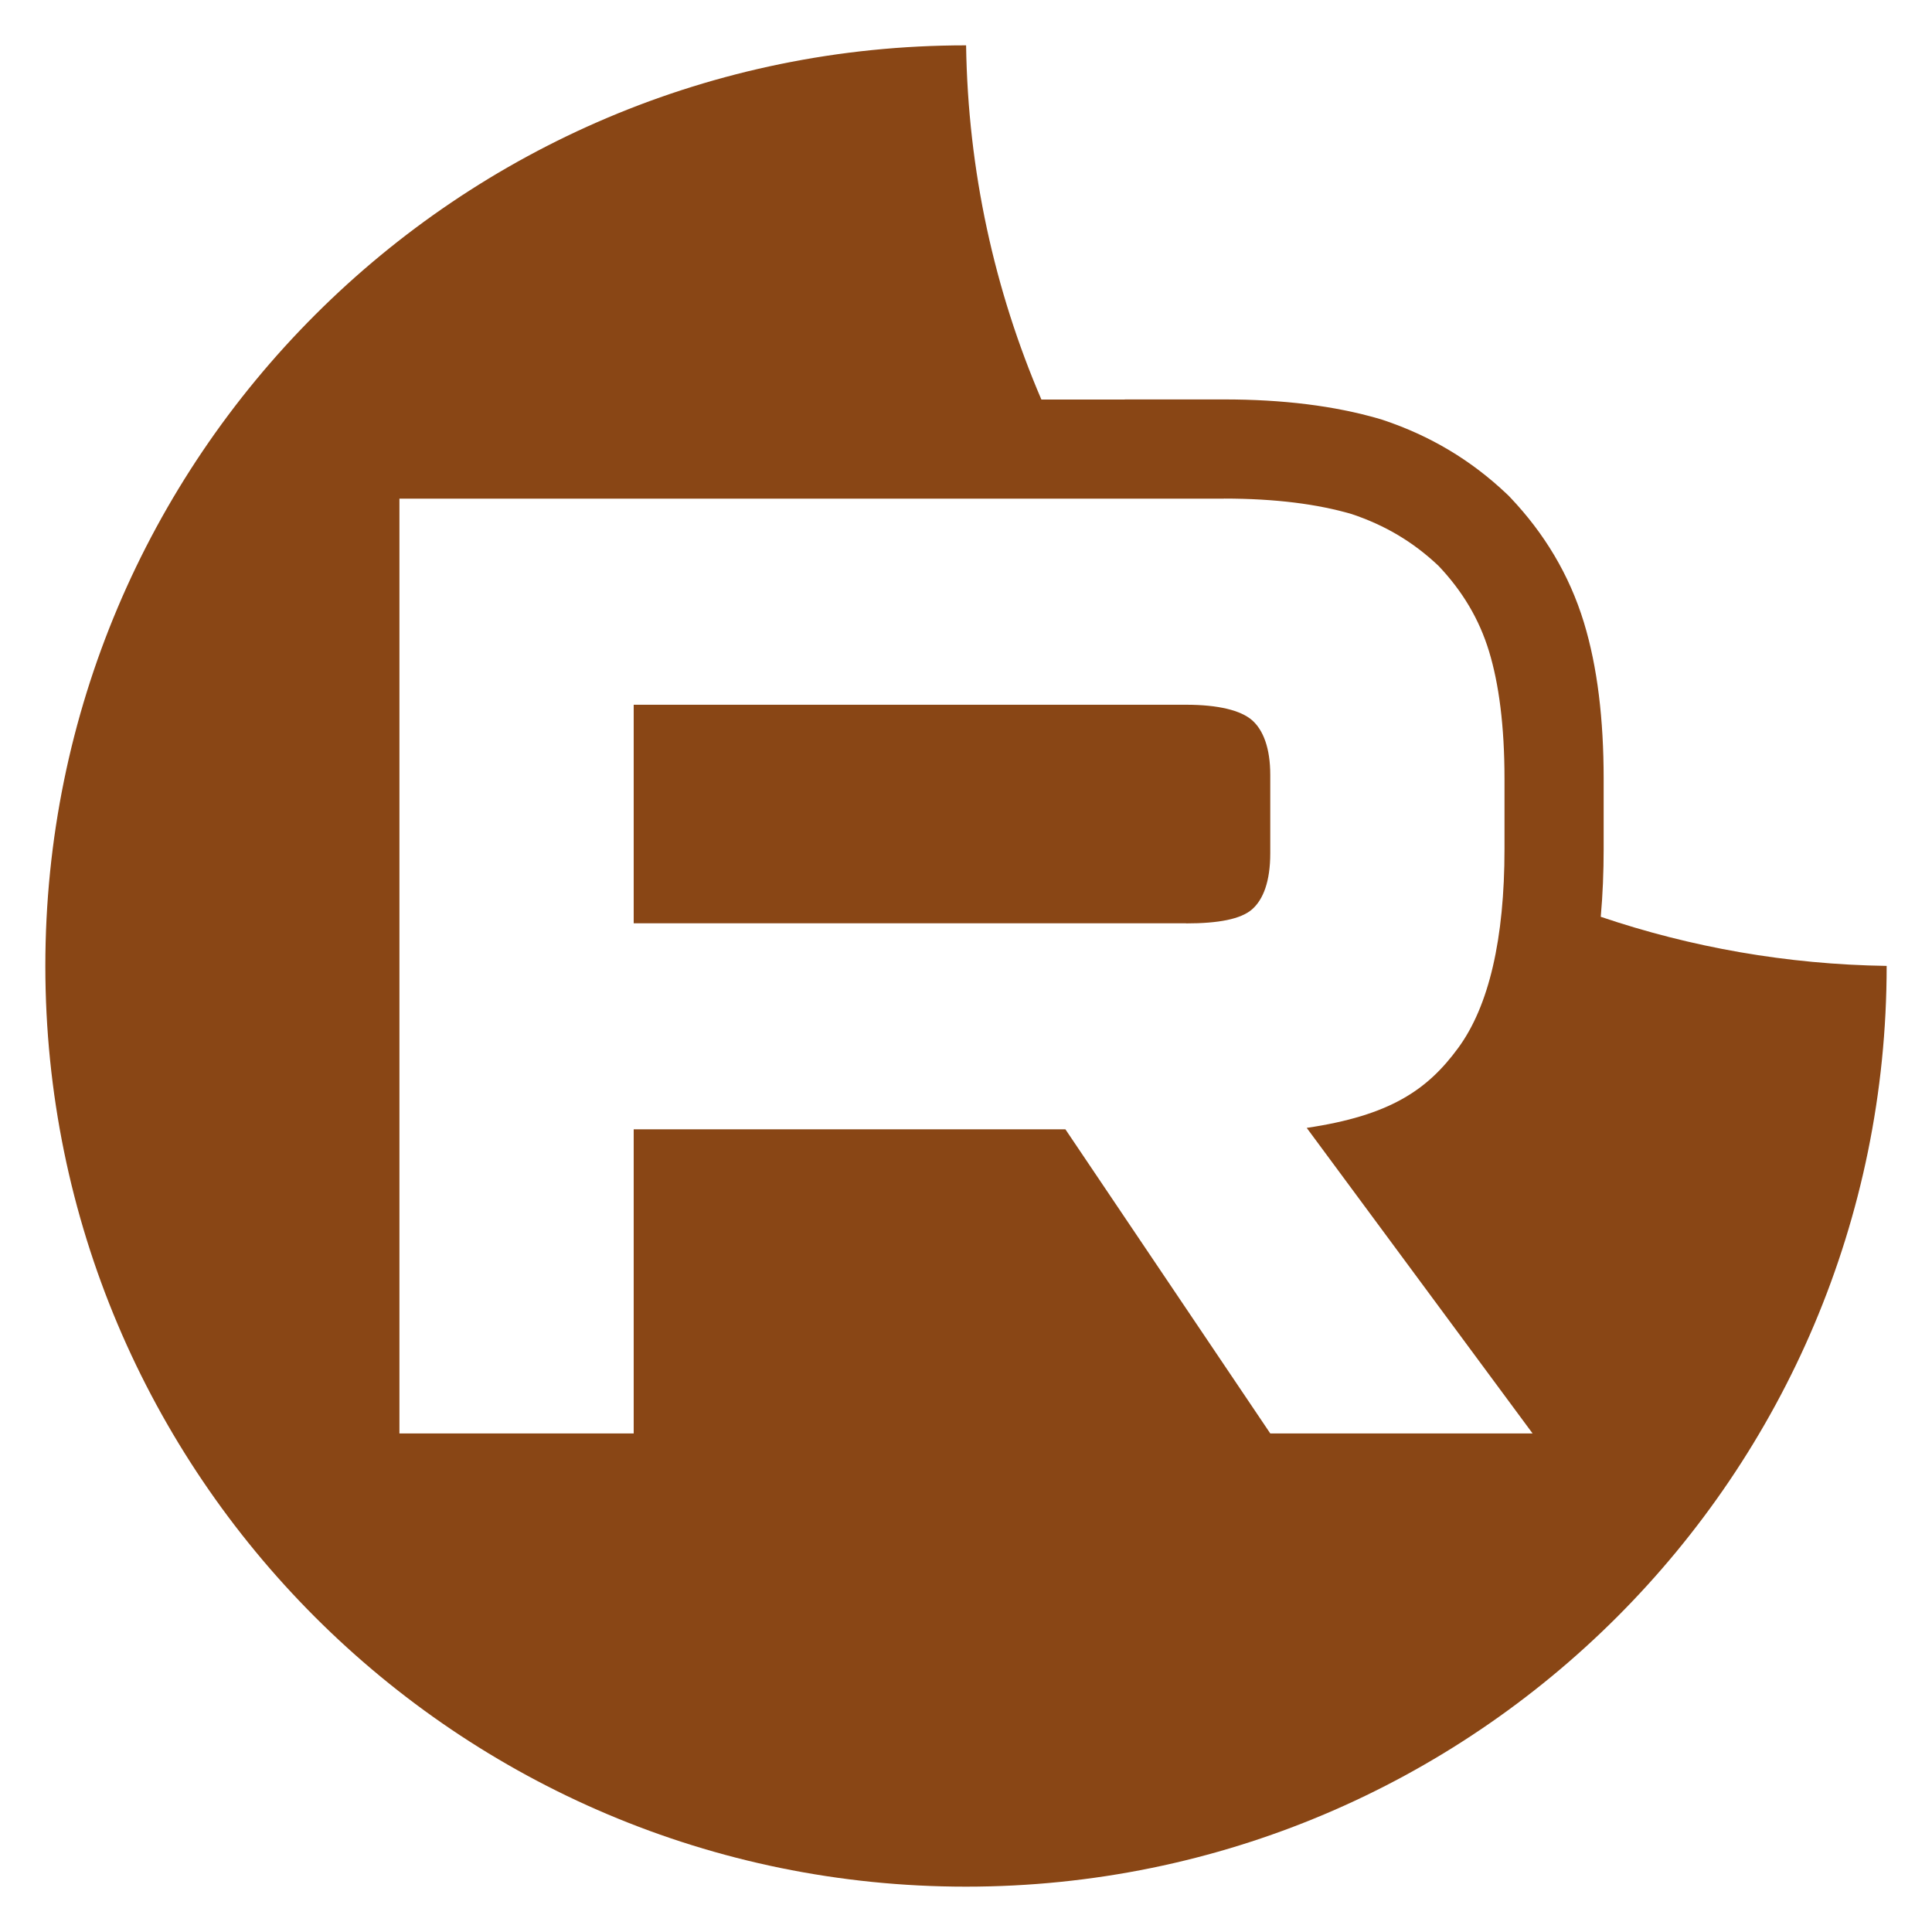
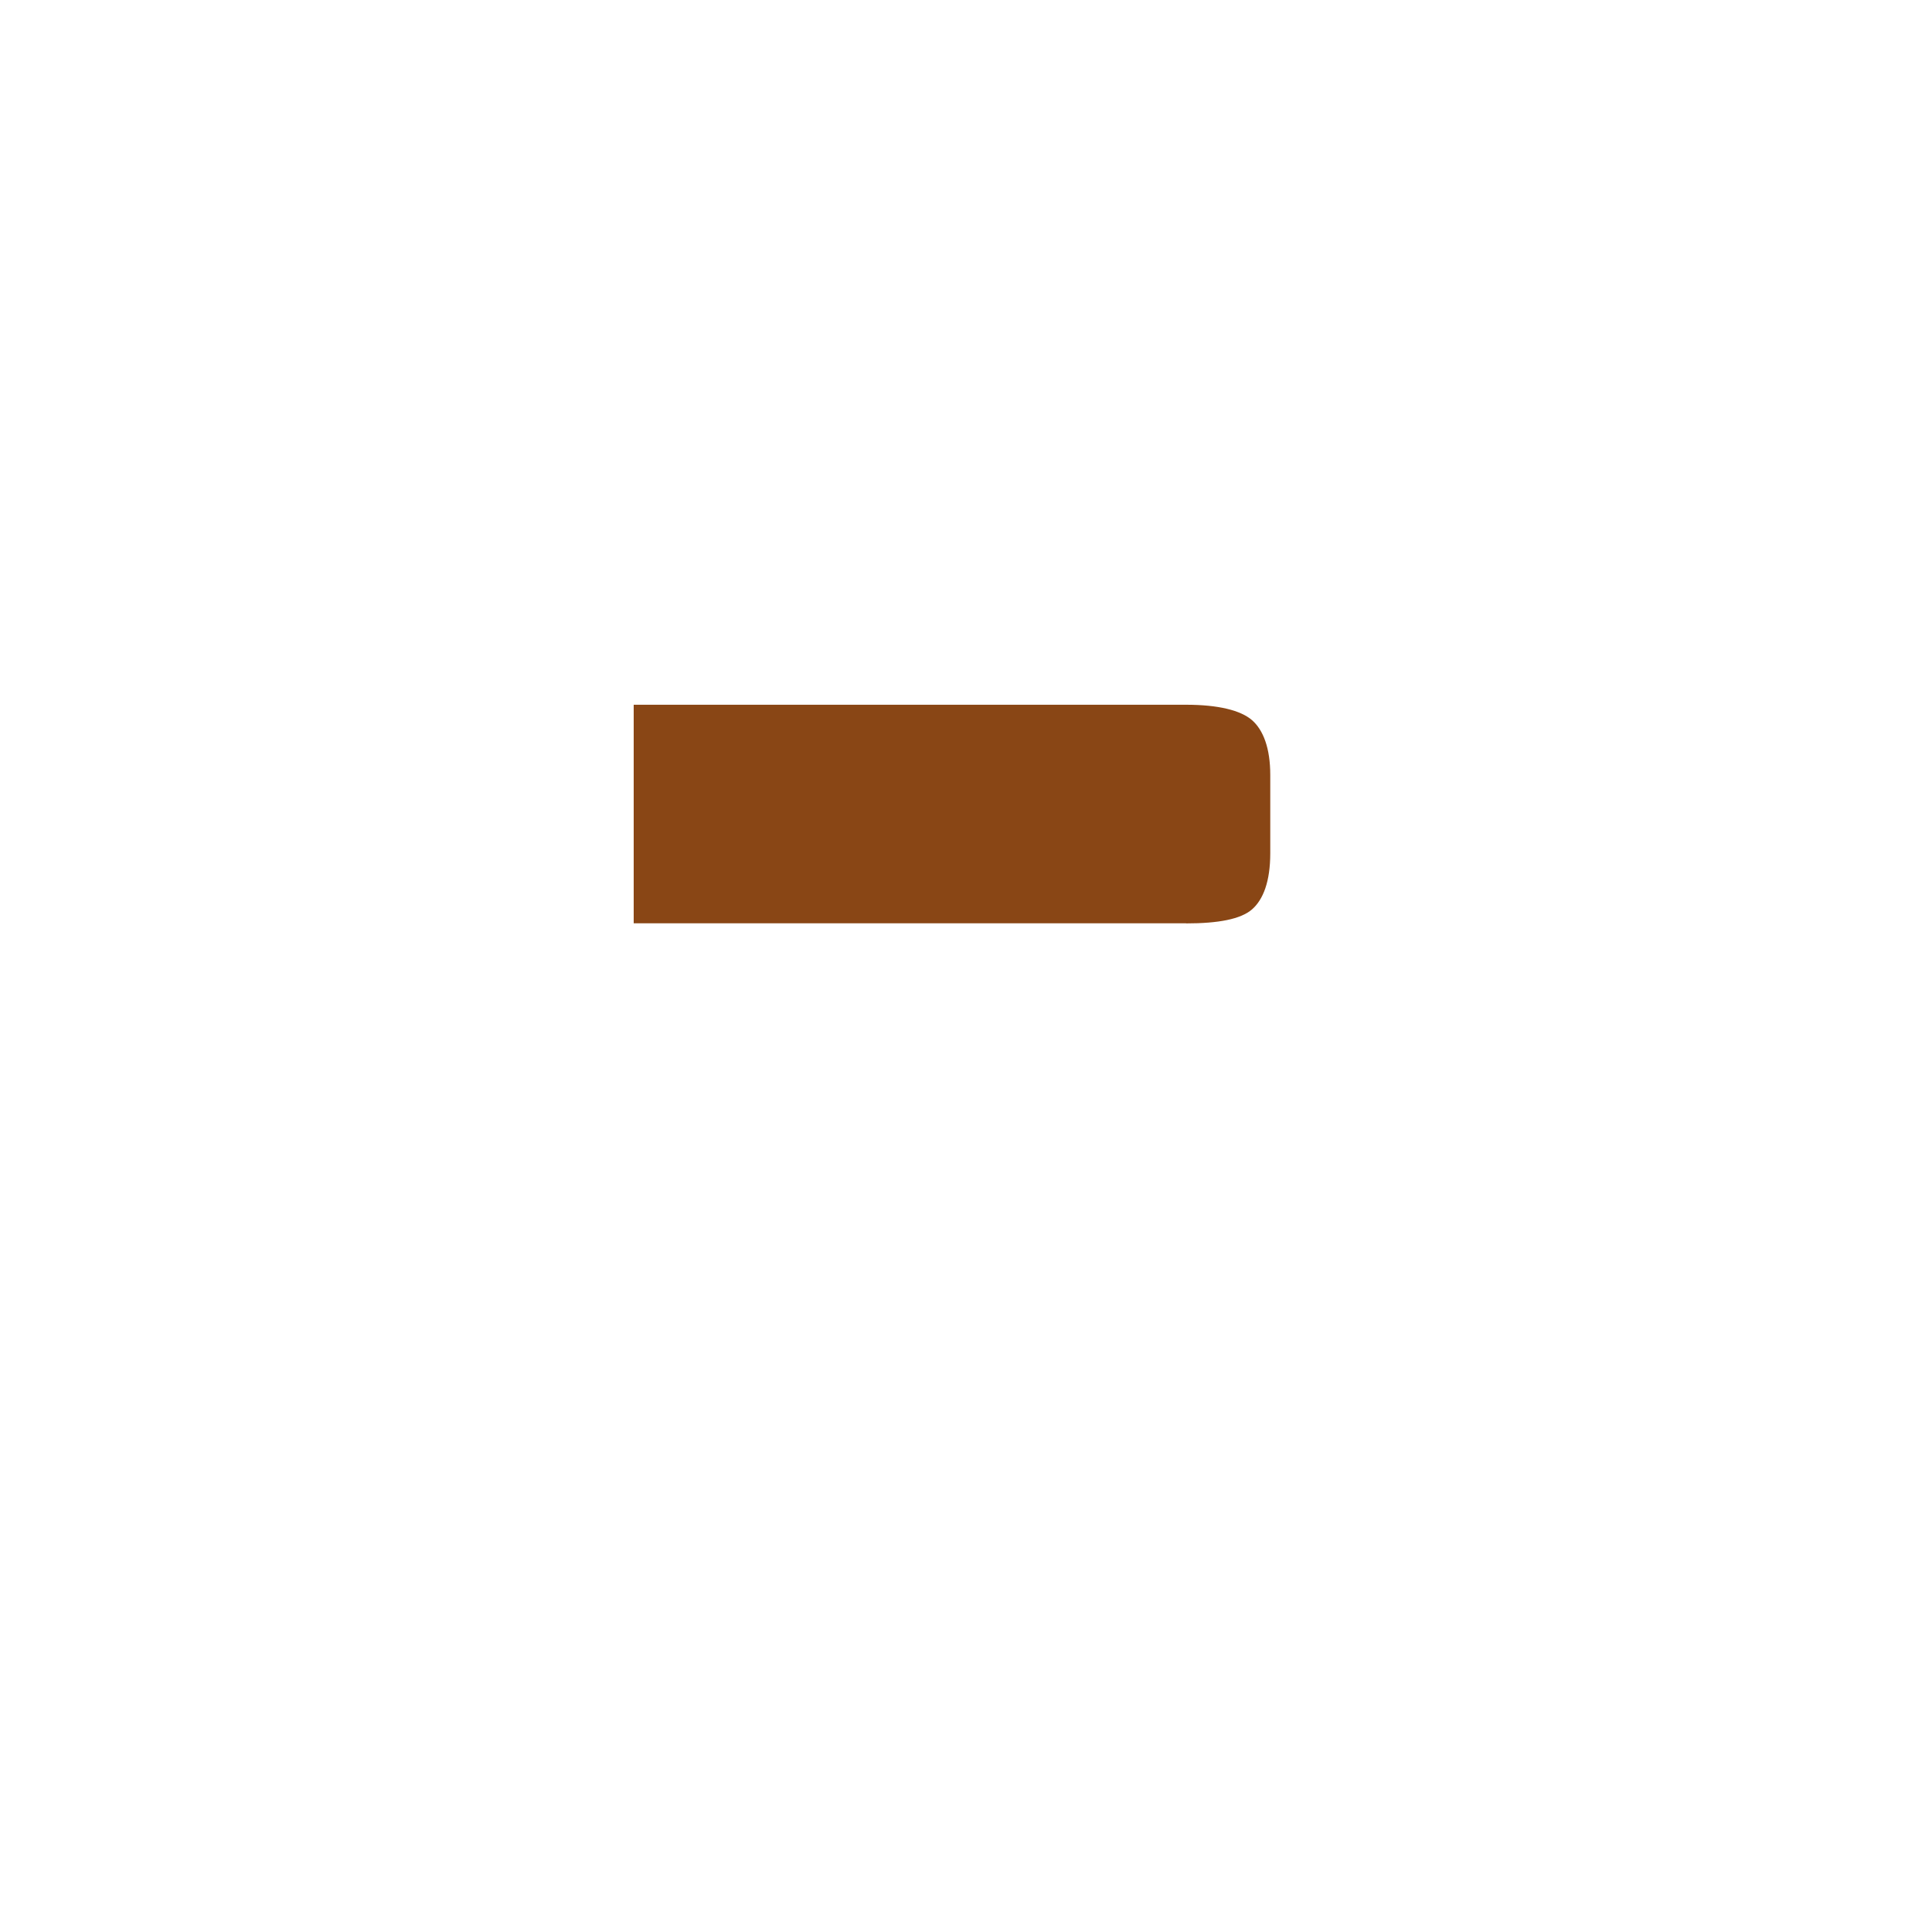
<svg xmlns="http://www.w3.org/2000/svg" width="62" height="62" viewBox="0 0 62 62" fill="none">
  <path d="M20.336 29.63H38.062V29.633C39.097 29.633 39.817 29.498 40.179 29.183C40.54 28.868 40.764 28.283 40.764 27.384V24.865C40.764 24.011 40.54 23.427 40.179 23.111C39.817 22.796 39.097 22.616 38.062 22.616H20.336V29.63Z" fill="#894615" />
-   <path fill-rule="evenodd" clip-rule="evenodd" d="M31 1.455H31.003C31.063 5.486 31.918 9.325 33.419 12.821H36.096V12.818H39.278C41.16 12.818 42.823 13.021 44.264 13.441L44.323 13.458L44.381 13.477C45.895 13.983 47.2 14.76 48.351 15.849L48.414 15.909L48.474 15.972C49.554 17.112 50.359 18.436 50.829 19.974C51.264 21.401 51.463 23.084 51.463 24.994V27.244C51.463 27.979 51.434 28.708 51.37 29.421C54.257 30.399 57.34 30.949 60.545 30.997V31C60.545 47.318 47.318 60.545 31 60.545C14.682 60.545 1.455 47.318 1.455 31C1.455 14.682 14.682 1.455 31 1.455ZM12.818 16.003H39.278V16C40.942 16 42.293 16.18 43.374 16.496C44.455 16.857 45.356 17.395 46.165 18.16C46.931 18.968 47.47 19.868 47.785 20.903C48.1 21.937 48.281 23.287 48.281 24.994V27.244C48.281 30.123 47.785 32.281 46.795 33.63C45.806 34.98 44.606 35.799 41.934 36.195L49.182 46H40.764L34.19 36.241H20.336V46H12.818V16.003Z" fill="#894615" />
</svg>